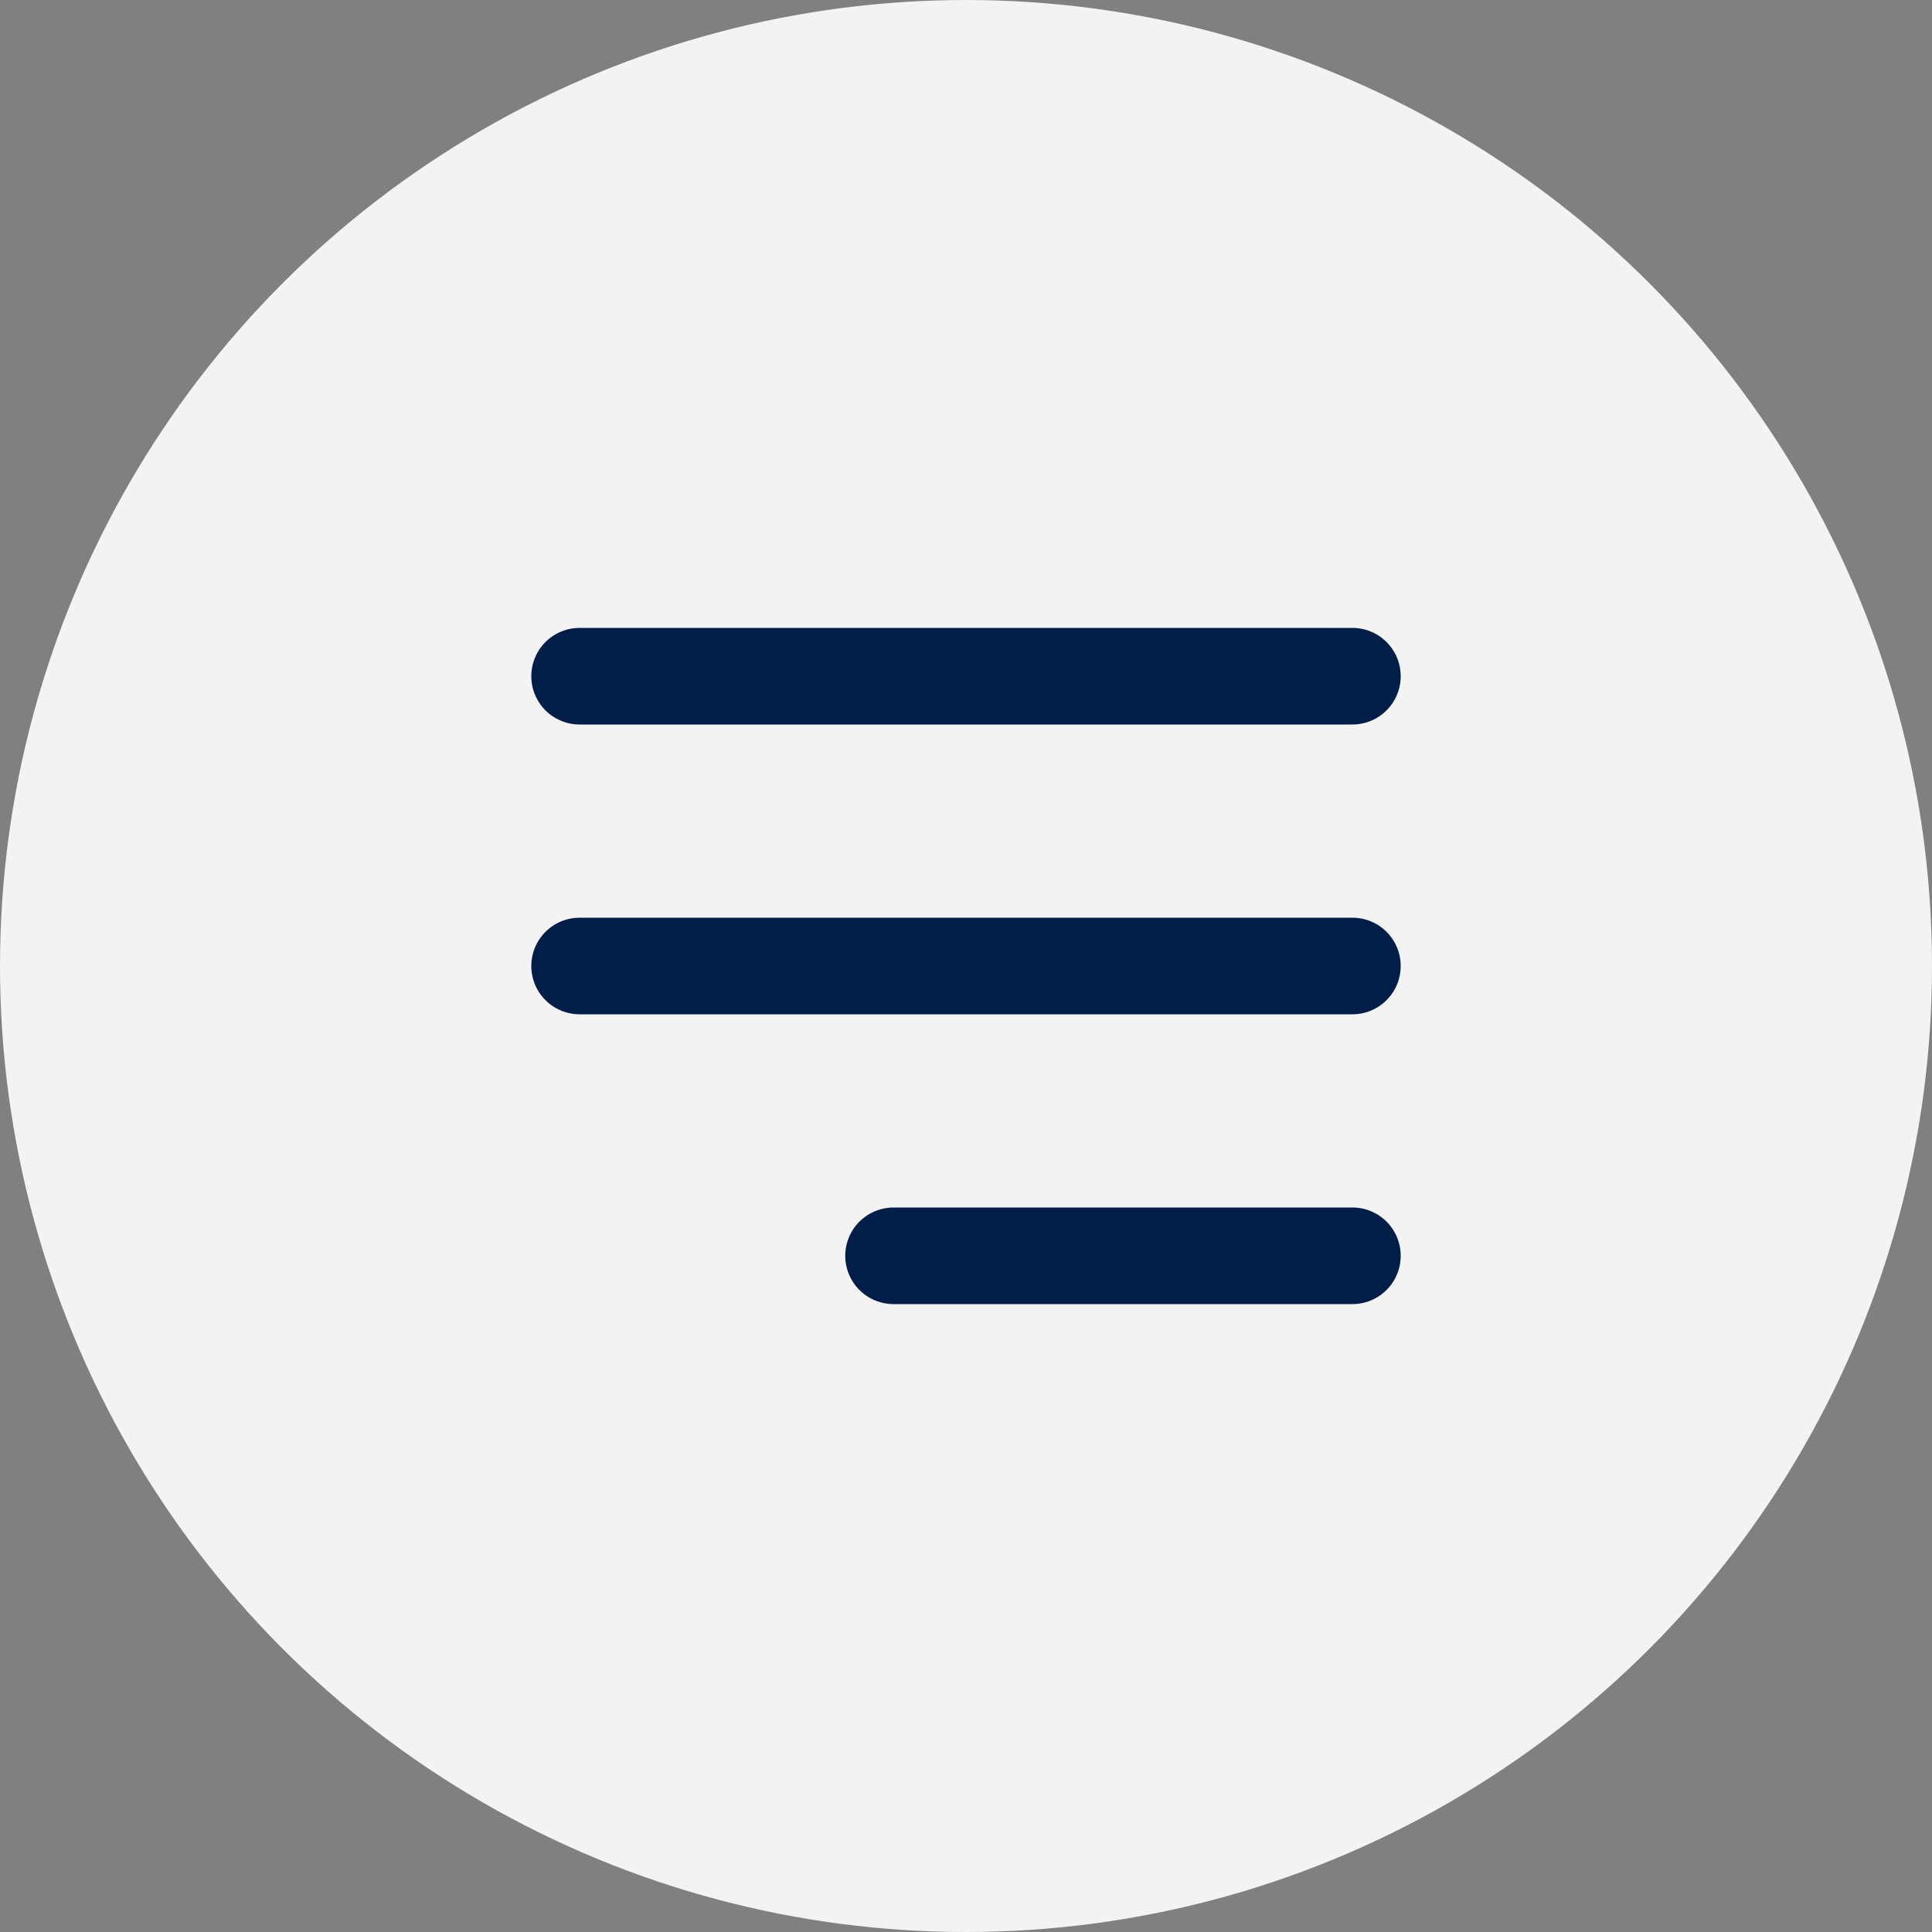
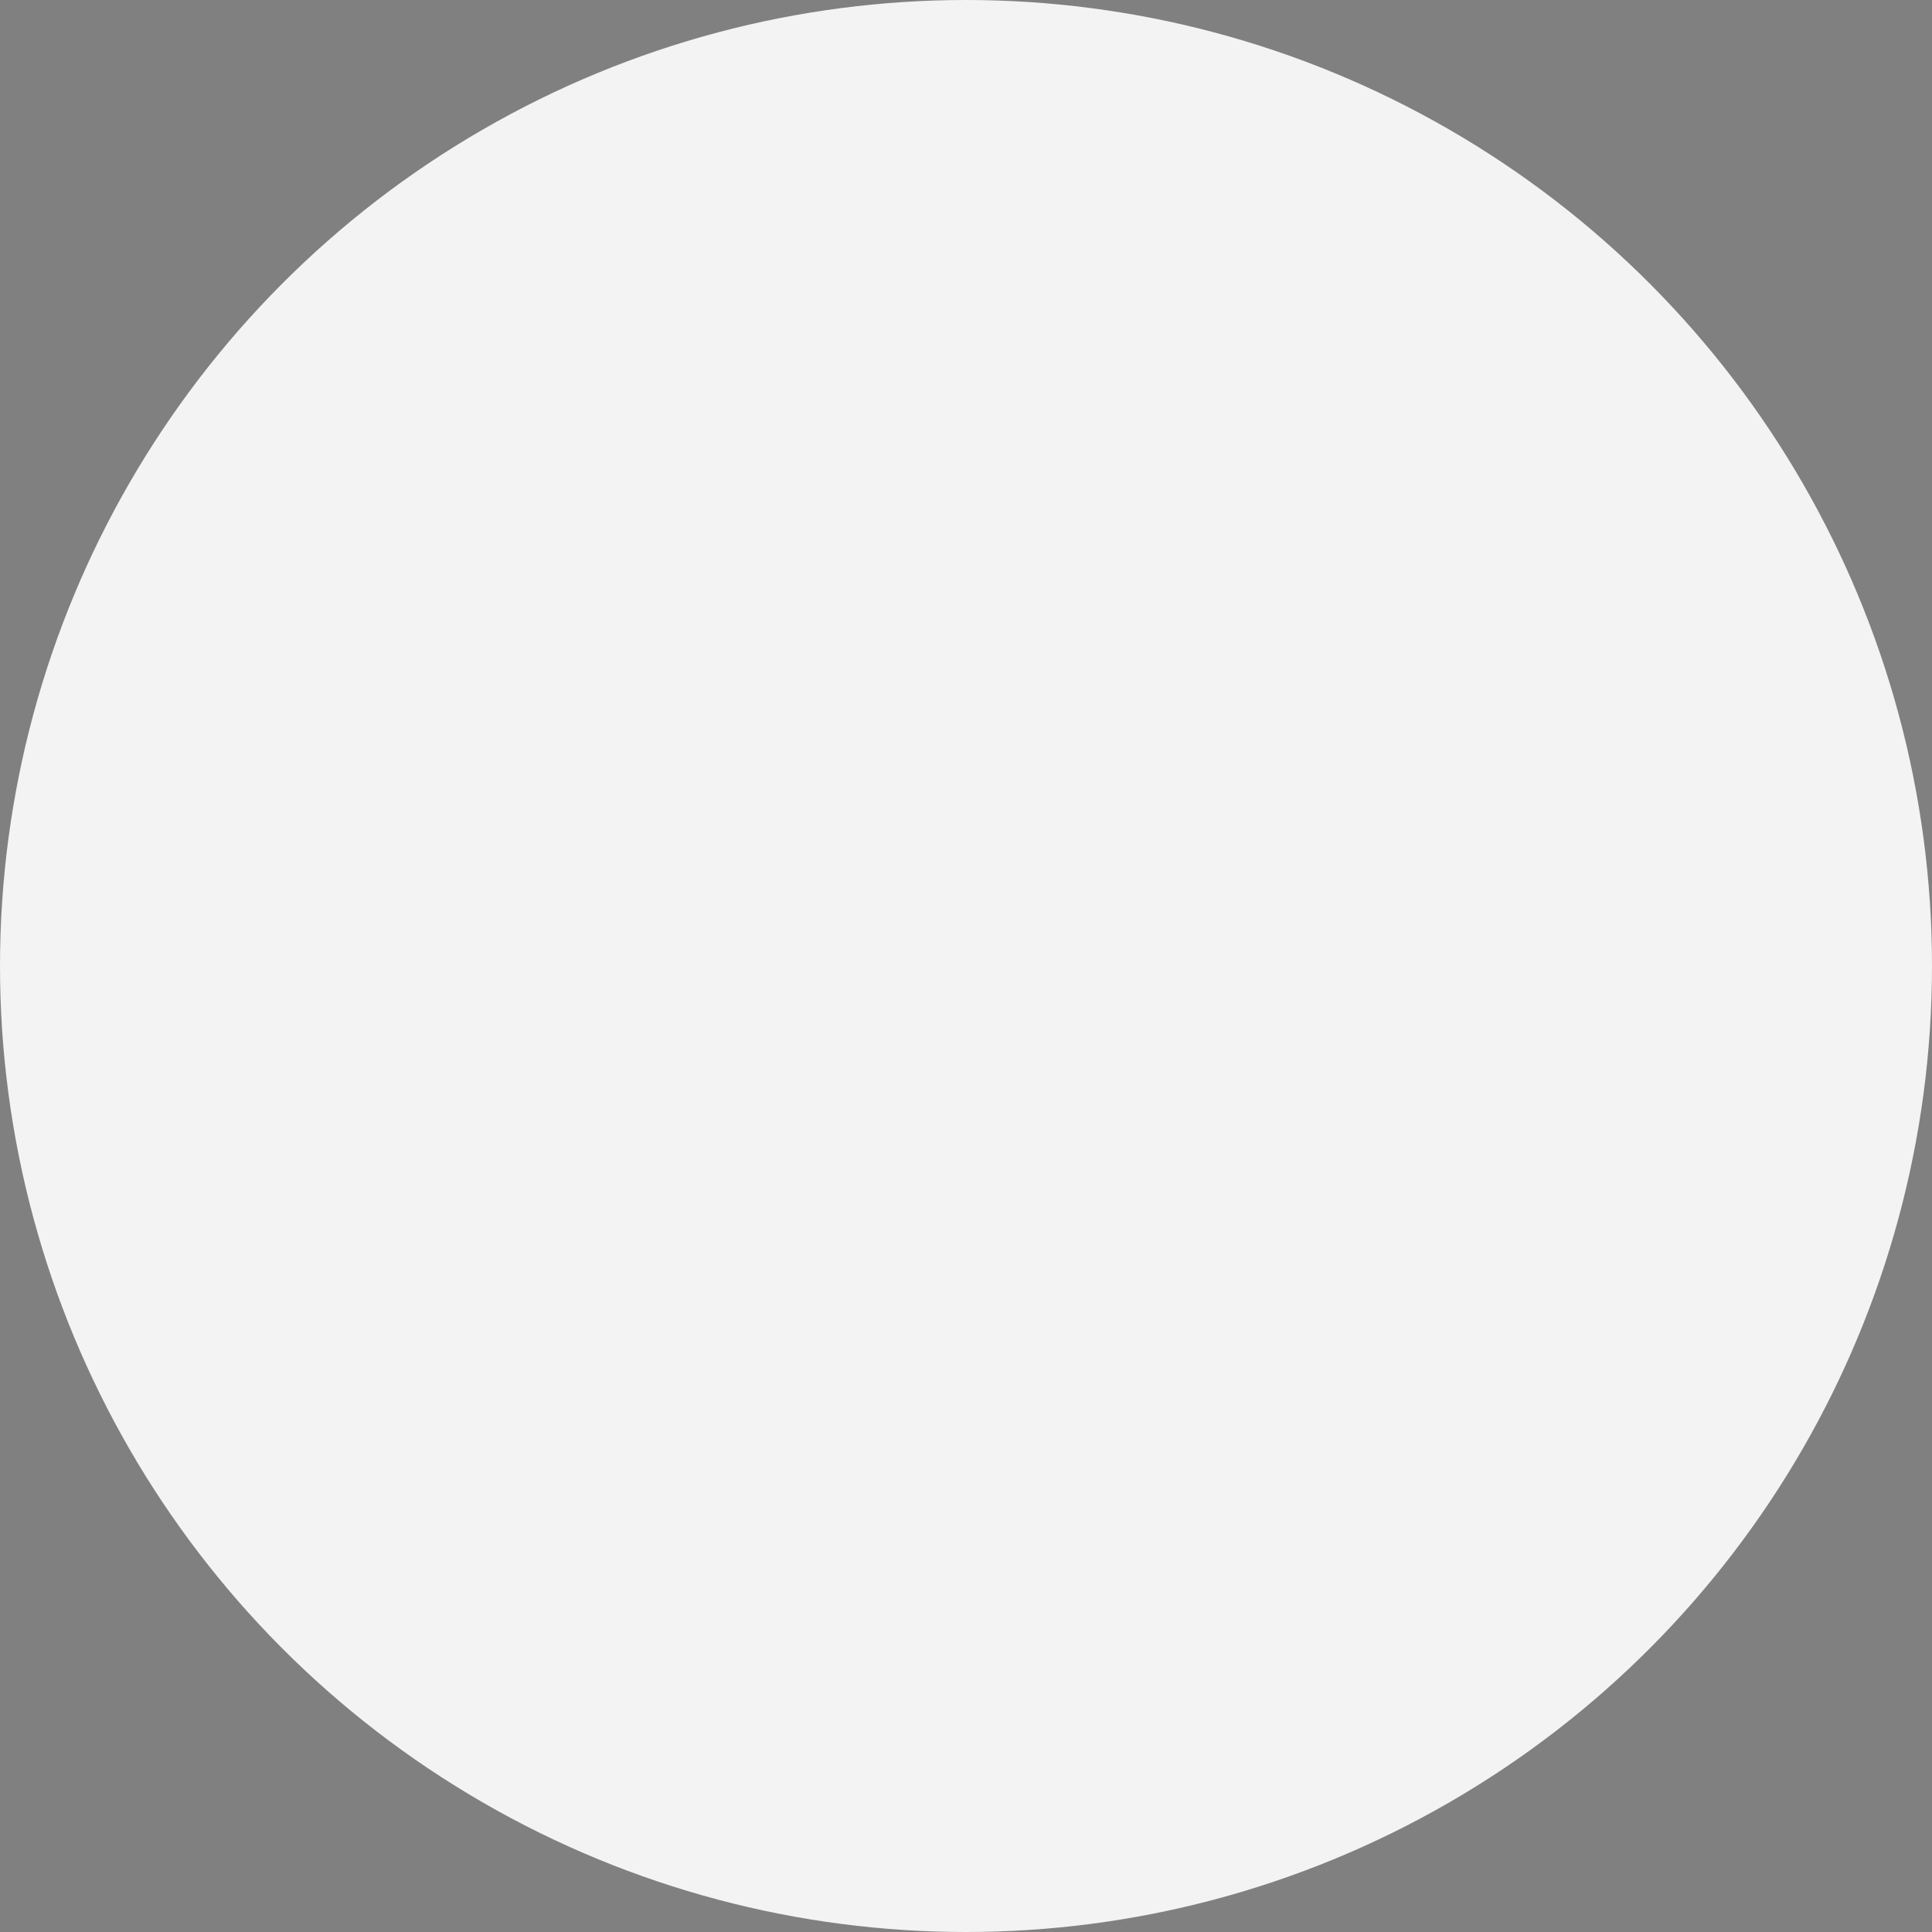
<svg xmlns="http://www.w3.org/2000/svg" width="40" height="40" viewBox="0 0 40 40" fill="none">
  <rect x="0" y="0" width="40" height="40" fill="#808080" stroke="none" />
  <circle cx="20" cy="20" r="20" fill="white" fill-opacity="0.9" />
-   <path d="M18.5 26H28M12 20H28M12 14H28" stroke="#001E47" stroke-width="2" stroke-linecap="round" />
</svg>